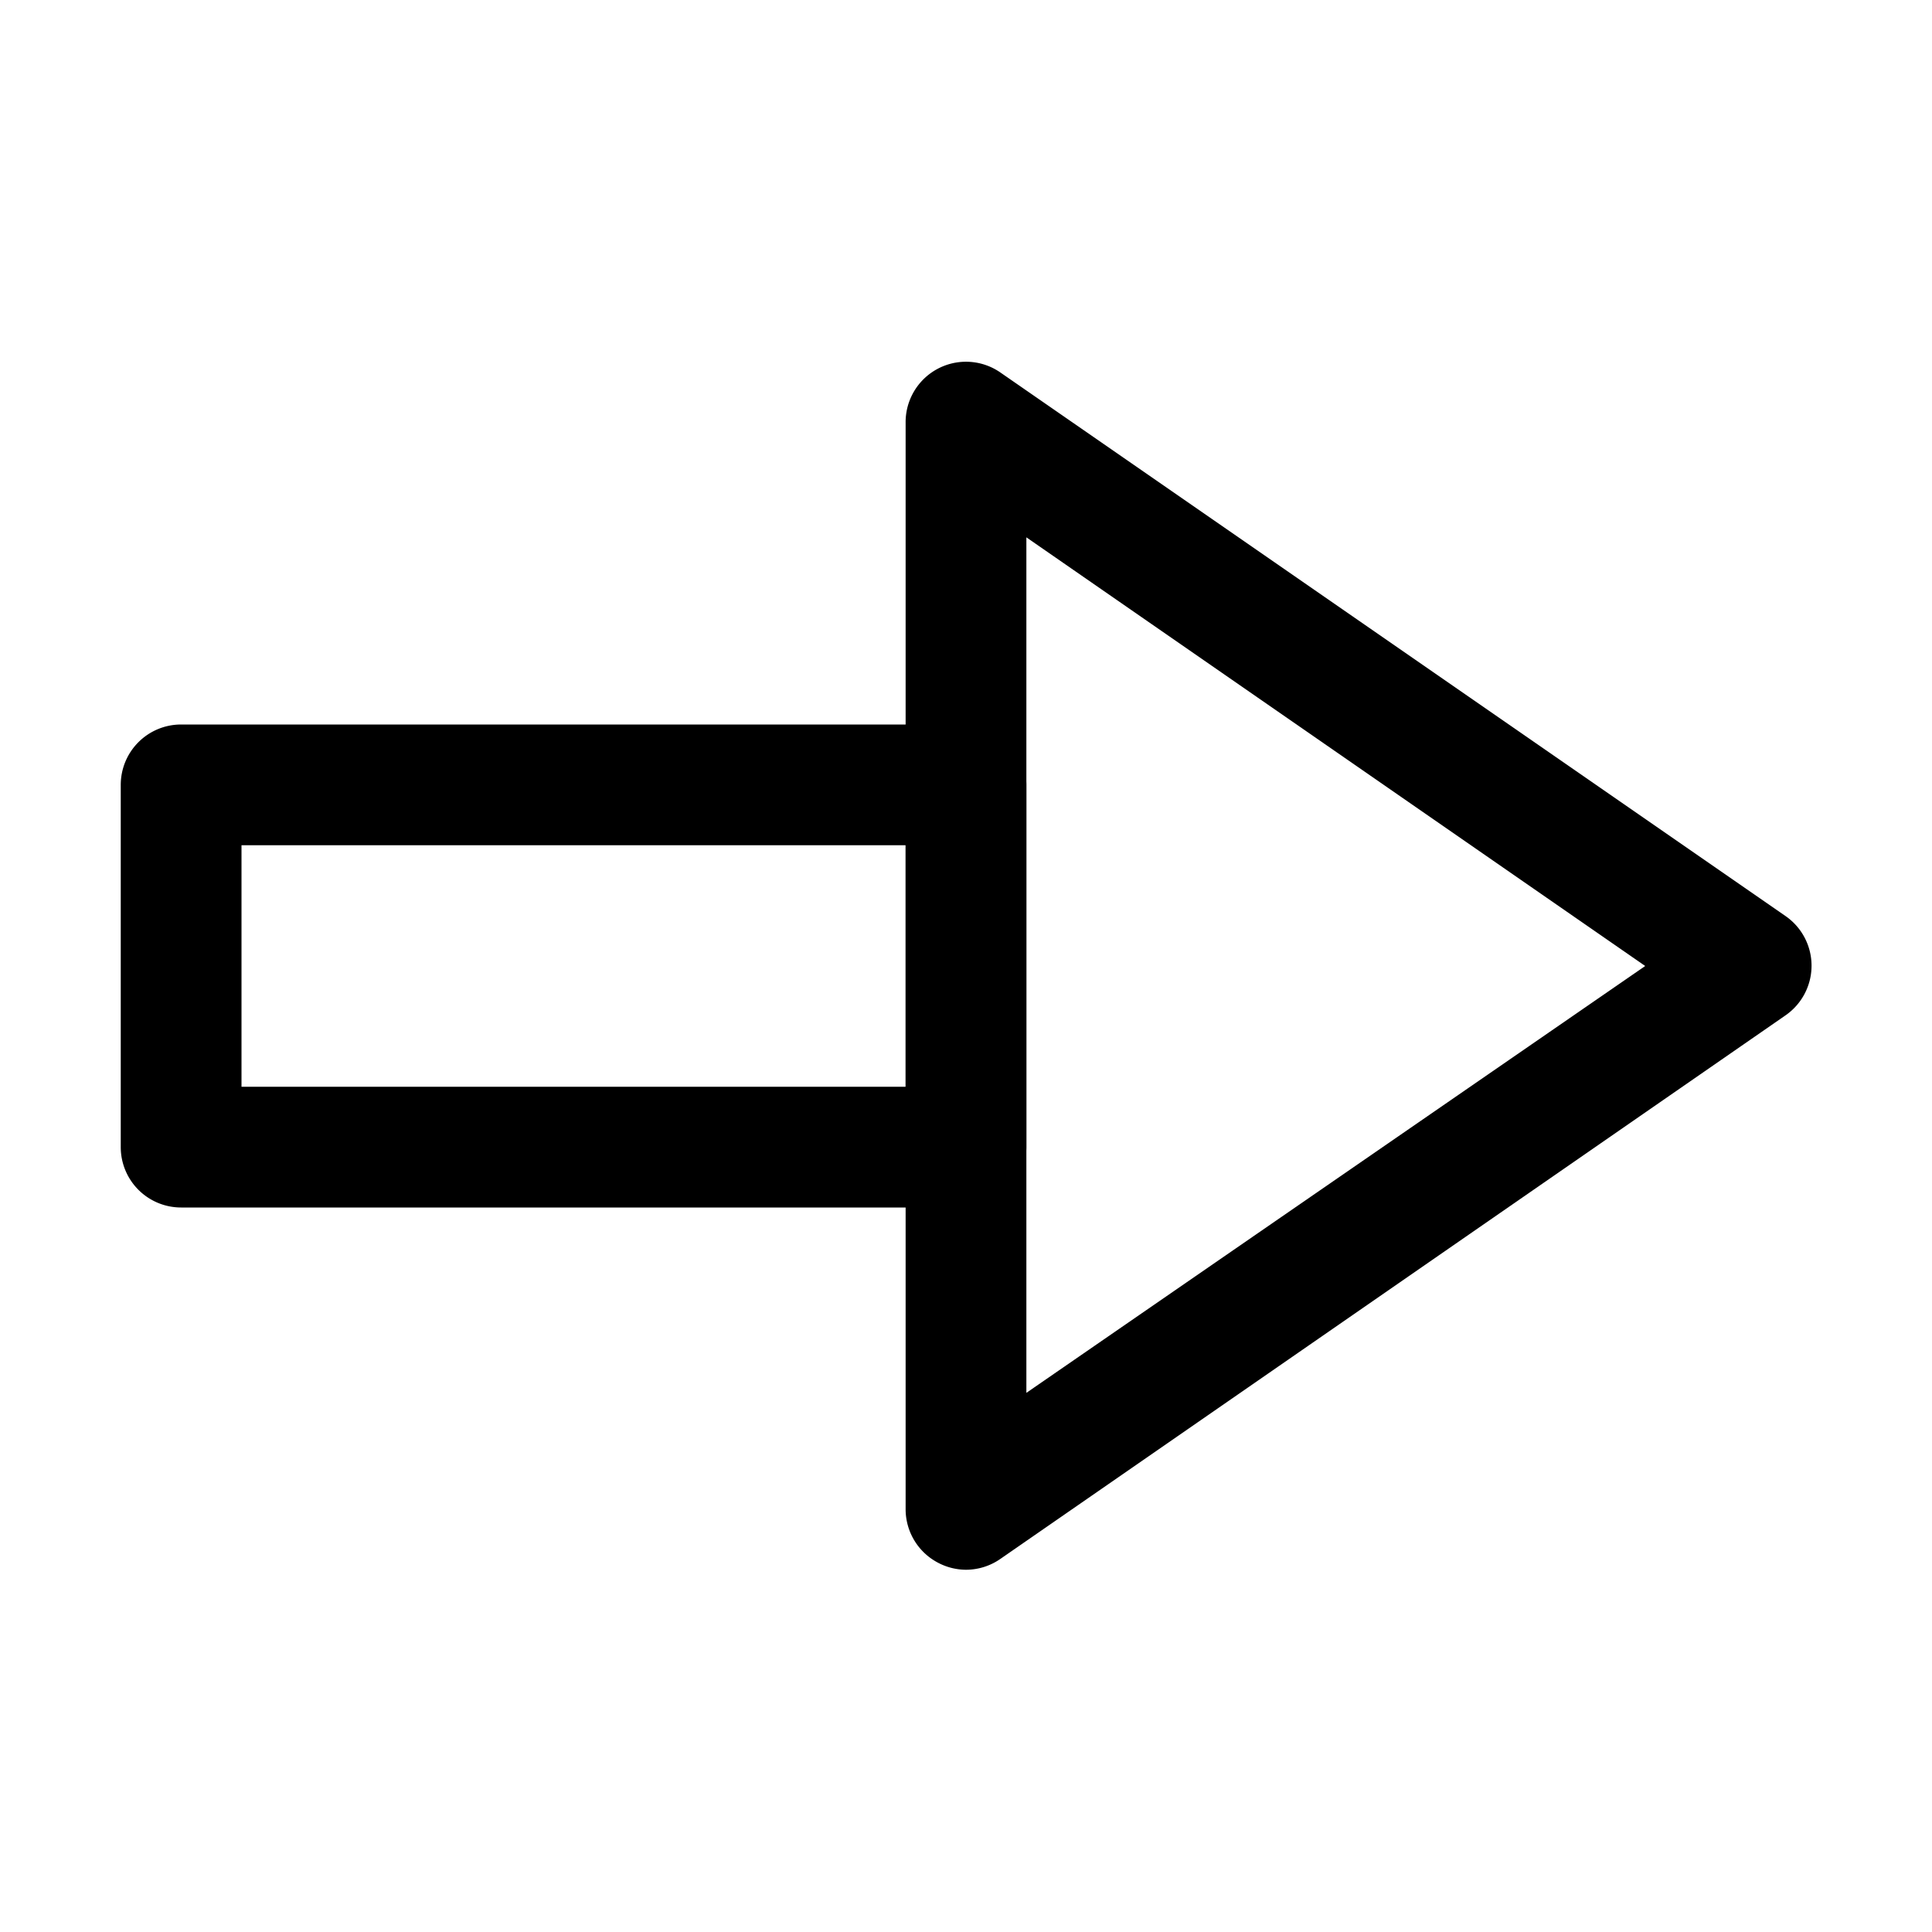
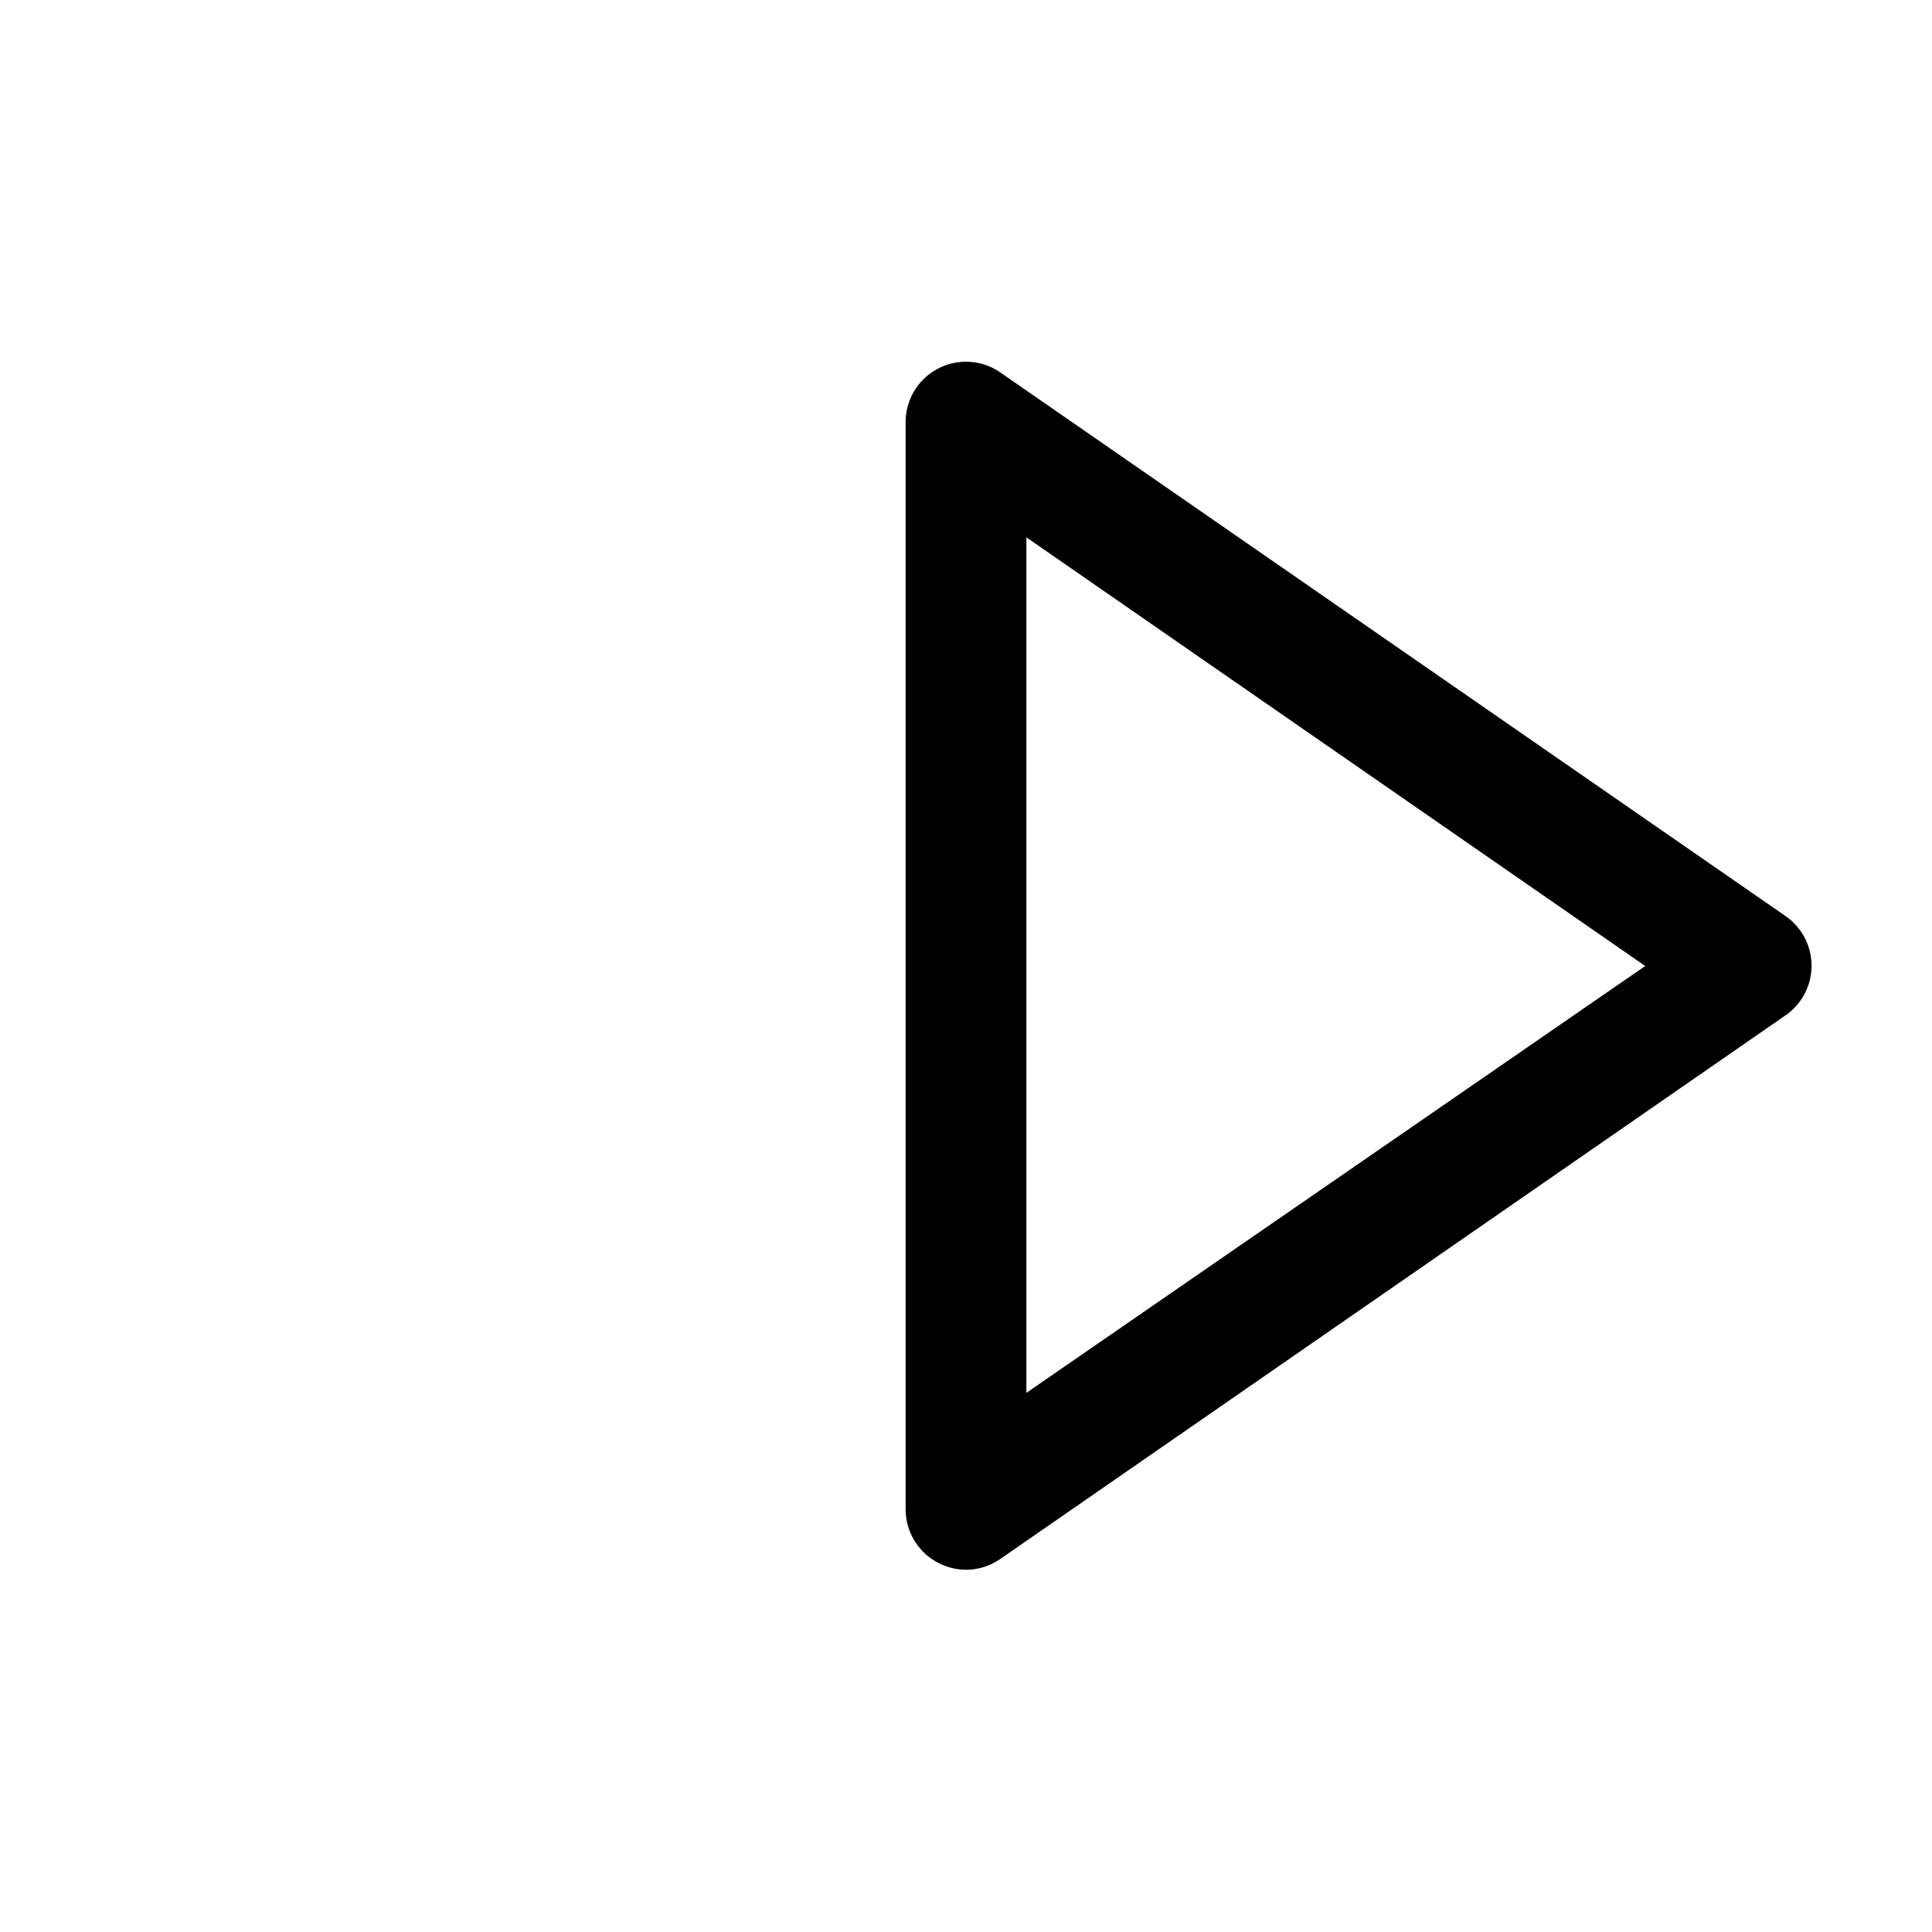
<svg xmlns="http://www.w3.org/2000/svg" fill="#000000" width="800px" height="800px" viewBox="0 0 32 32">
  <title />
  <g data-name="Layer 22" id="Layer_22">
    <path d="M16,26a1,1,0,0,1-.47-.12A1,1,0,0,1,15,25V7a1,1,0,0,1,1.57-.83l13,9a1,1,0,0,1,0,1.65l-13,9A1,1,0,0,1,16,26Zm1-17.1V23.07L27.25,16Z" />
-     <path d="M16,20H3a1,1,0,0,1-1-1V13a1,1,0,0,1,1-1H16a1,1,0,0,1,1,1v6A1,1,0,0,1,16,20ZM4,18H15V14H4Z" />
  </g>
</svg>